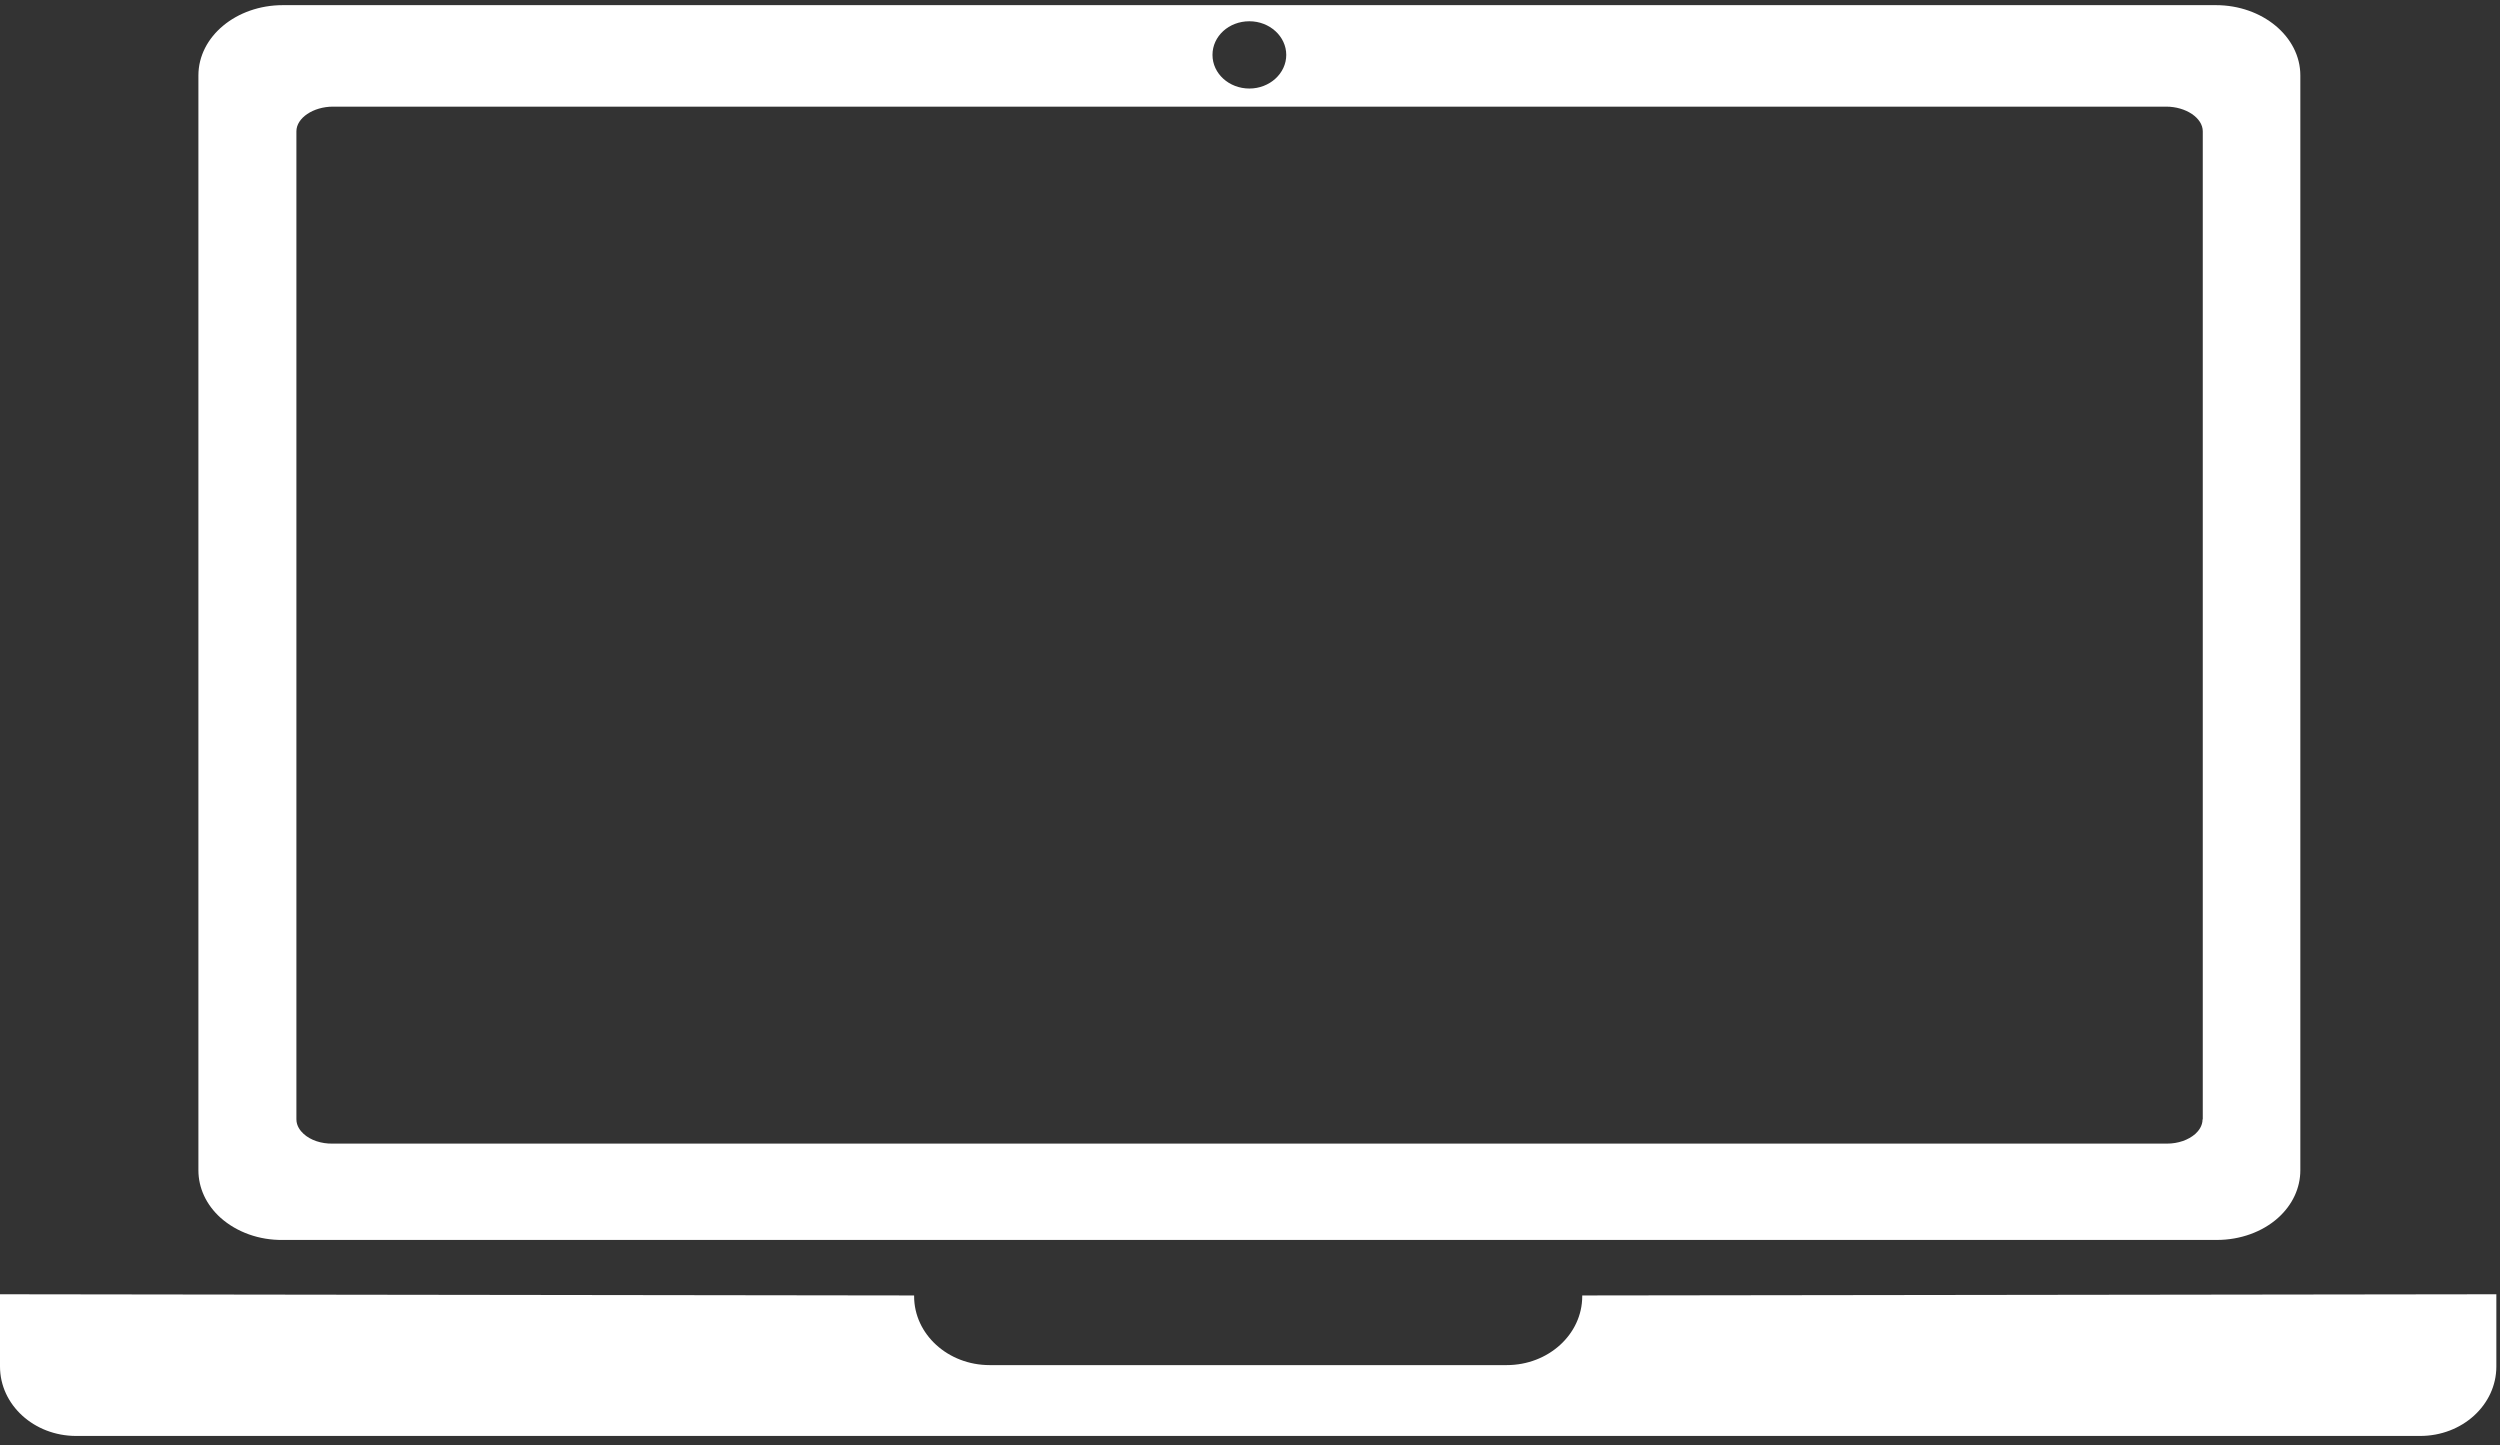
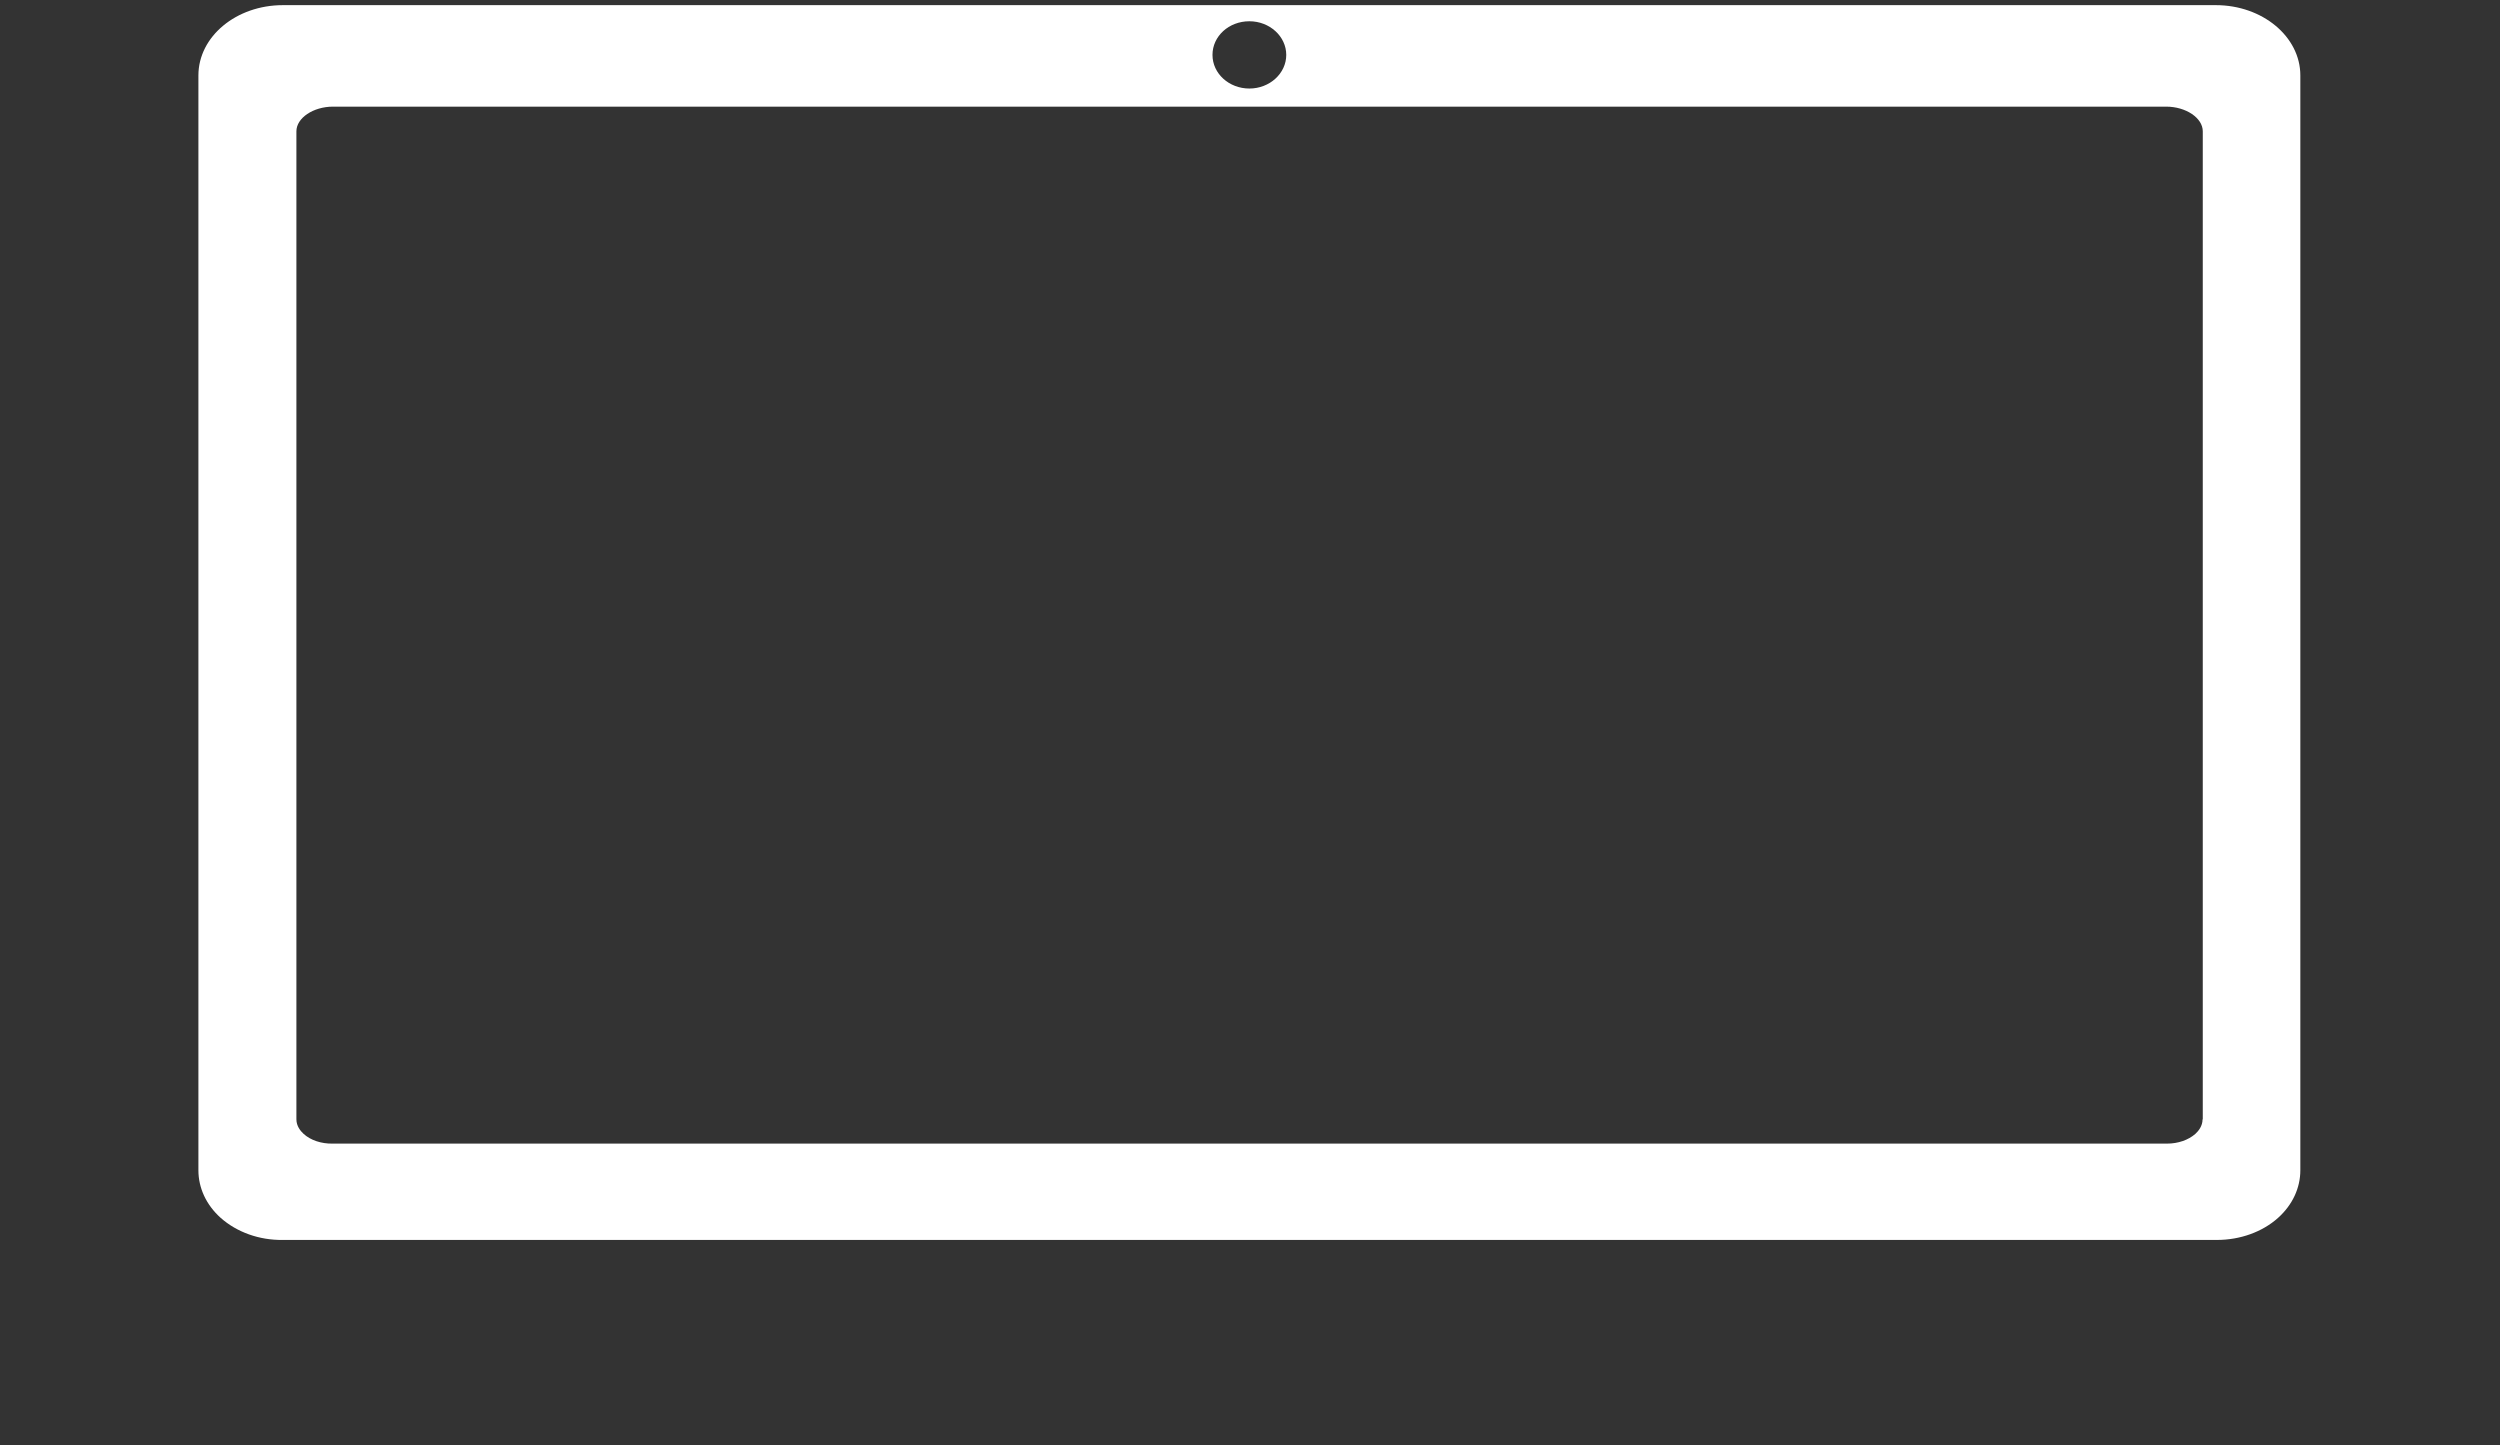
<svg xmlns="http://www.w3.org/2000/svg" width="237" height="137" viewBox="0 0 237 137" fill="none">
  <rect x="0" y="0" width="237" height="137" fill="#333333" stroke="none" />
  <path d="M210.065 0.488H26.816C22.388 0.488 18.809 3.469 18.809 7.148V110.943C18.809 112.622 19.553 114.225 20.919 115.452C22.45 116.81 24.582 117.583 26.837 117.546H210.168C212.361 117.546 214.472 116.791 215.962 115.452C217.328 114.225 218.072 112.622 218.072 110.943V7.148C218.072 3.469 214.472 0.488 210.065 0.488ZM118.441 2.016C120.365 2.016 121.937 3.45 121.937 5.205C121.937 6.959 120.365 8.393 118.441 8.393C116.516 8.393 114.944 6.978 114.944 5.205C114.944 3.431 116.495 2.016 118.441 2.016ZM208.802 106.114C208.802 106.736 208.43 107.208 208.12 107.491C207.457 108.075 206.485 108.415 205.43 108.415H31.534C30.458 108.434 29.444 108.094 28.782 107.491C28.472 107.208 28.099 106.736 28.099 106.114V12.449C28.099 11.185 29.693 10.109 31.576 10.109H205.347C207.23 10.109 208.823 11.185 208.823 12.449V106.114H208.802Z" fill="white" />
-   <path d="M236.654 122.696V129.544C236.654 133.185 233.426 136.128 229.433 136.128H7.221C3.228 136.128 0 133.185 0 129.544V122.696L86.658 122.809V122.885C86.658 126.488 89.865 129.412 93.817 129.412H142.837C146.789 129.412 149.996 126.488 149.996 122.885V122.809L236.654 122.696Z" fill="white" />
</svg>